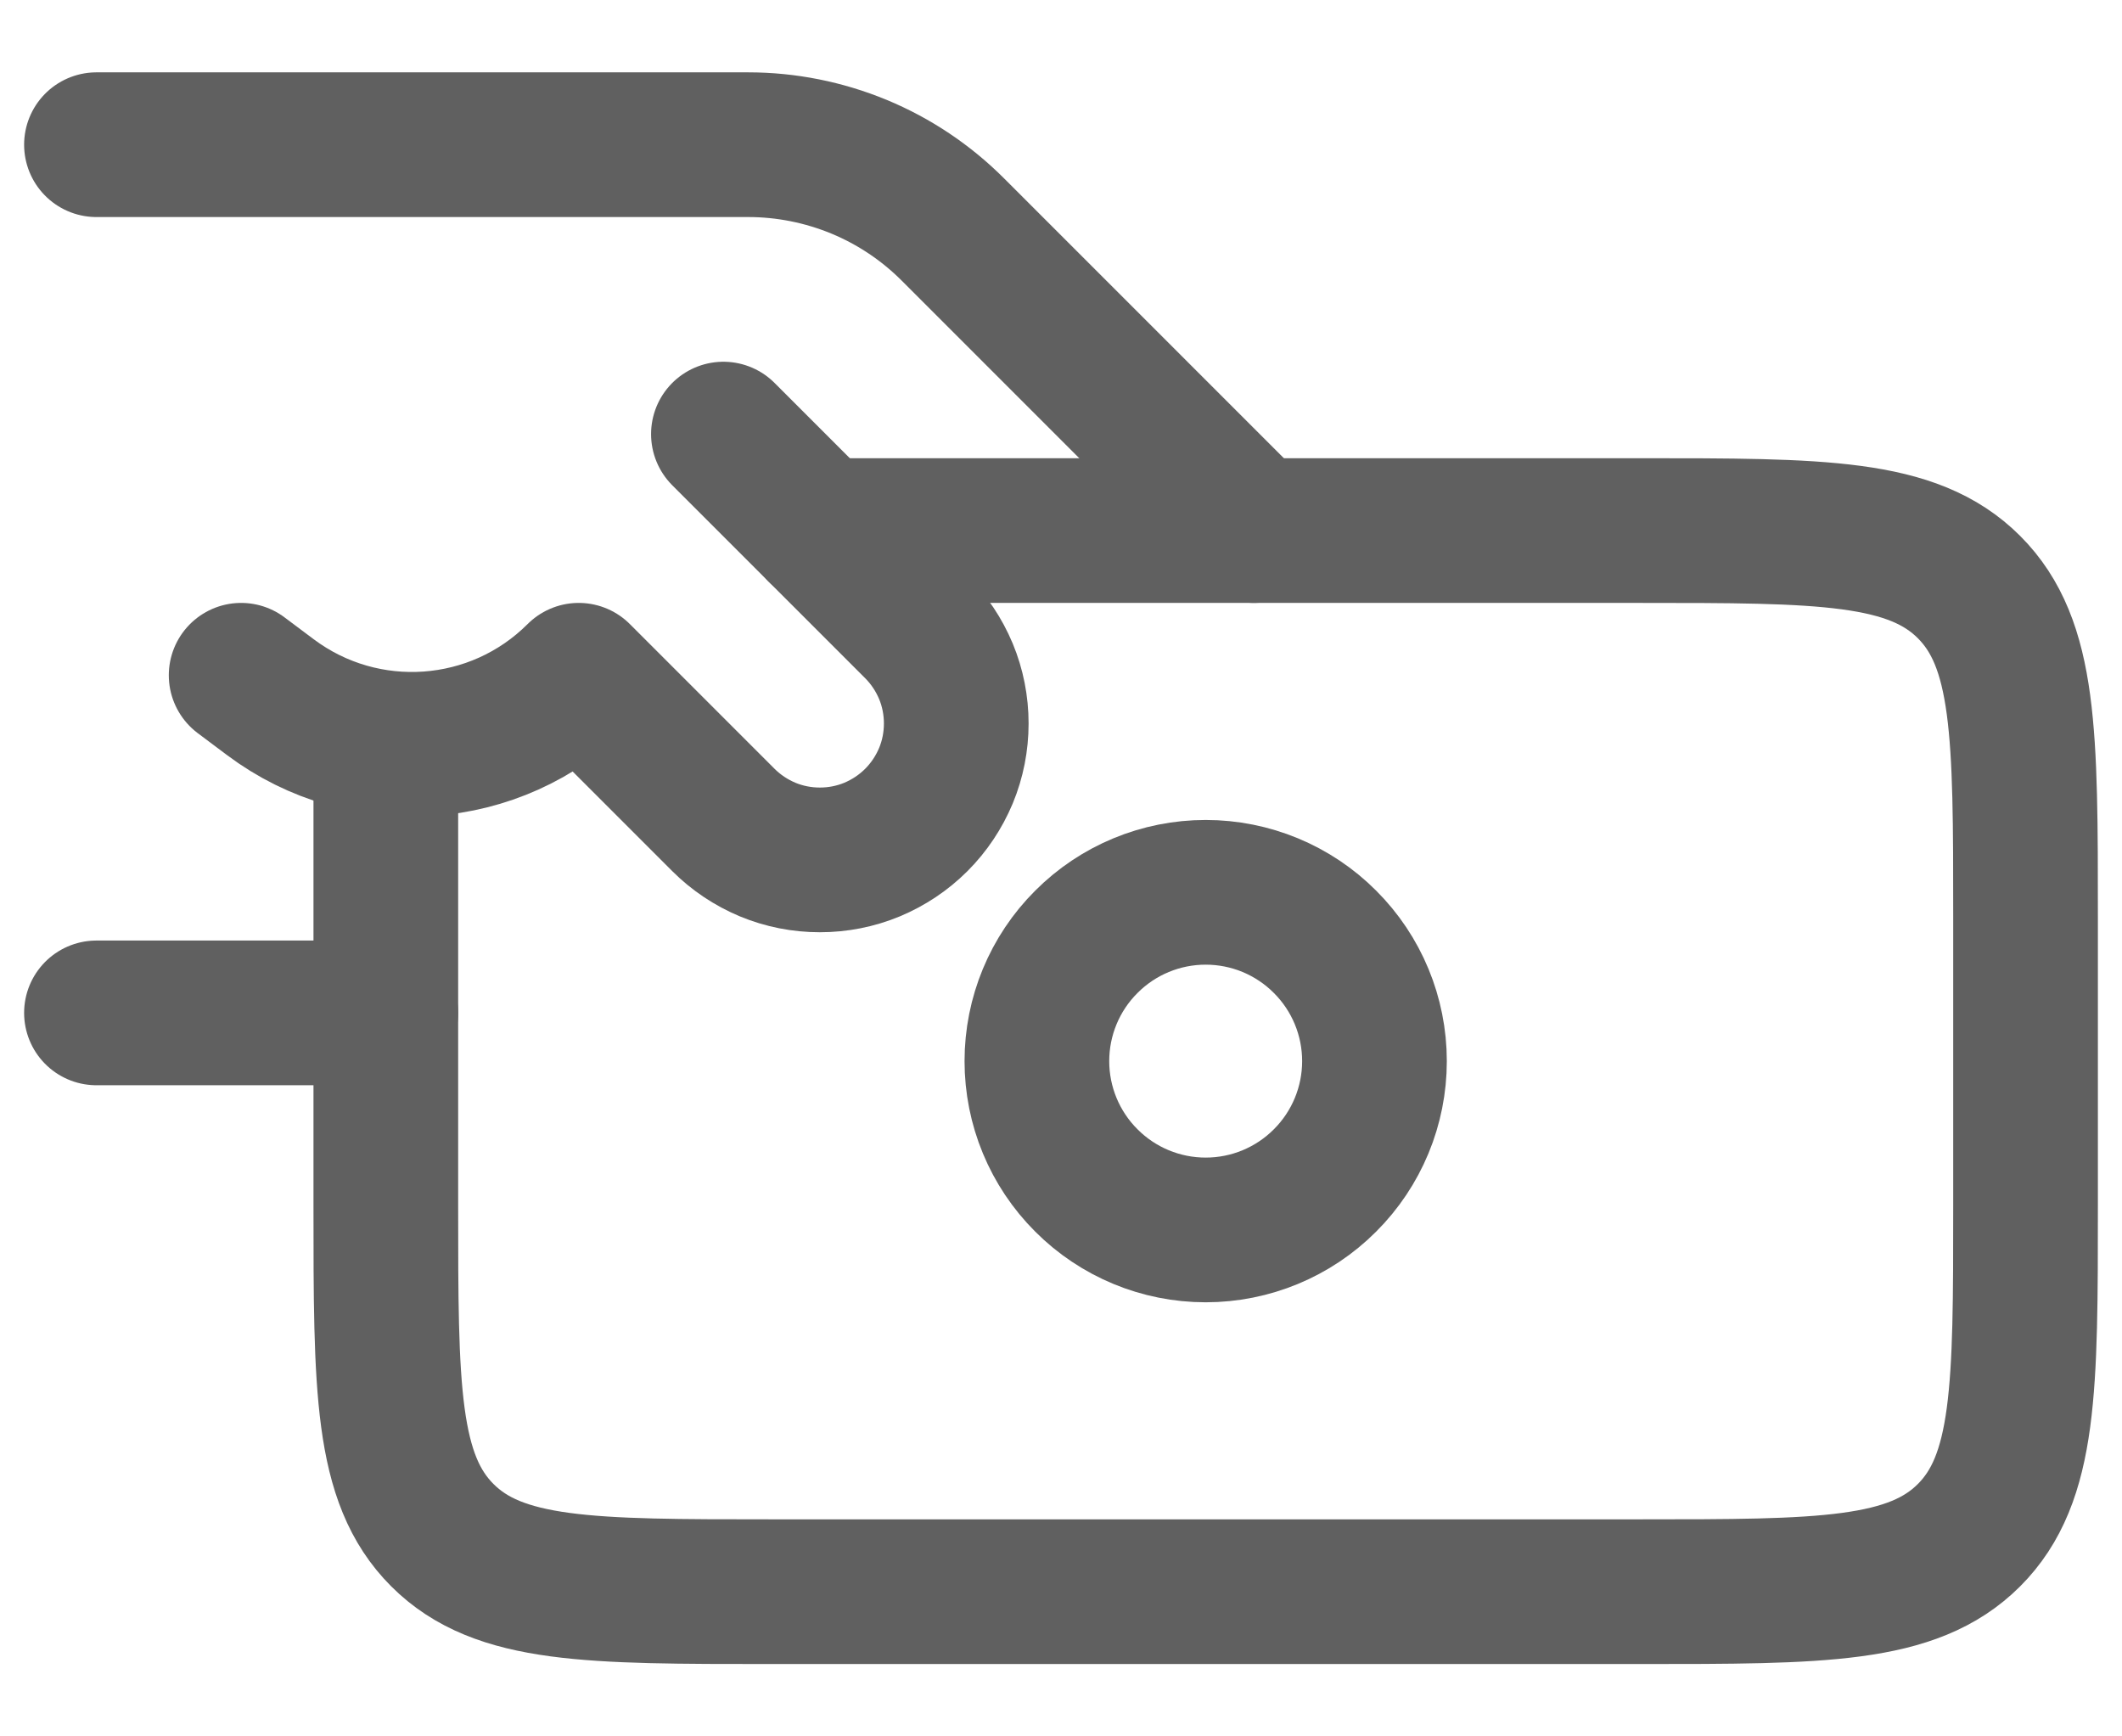
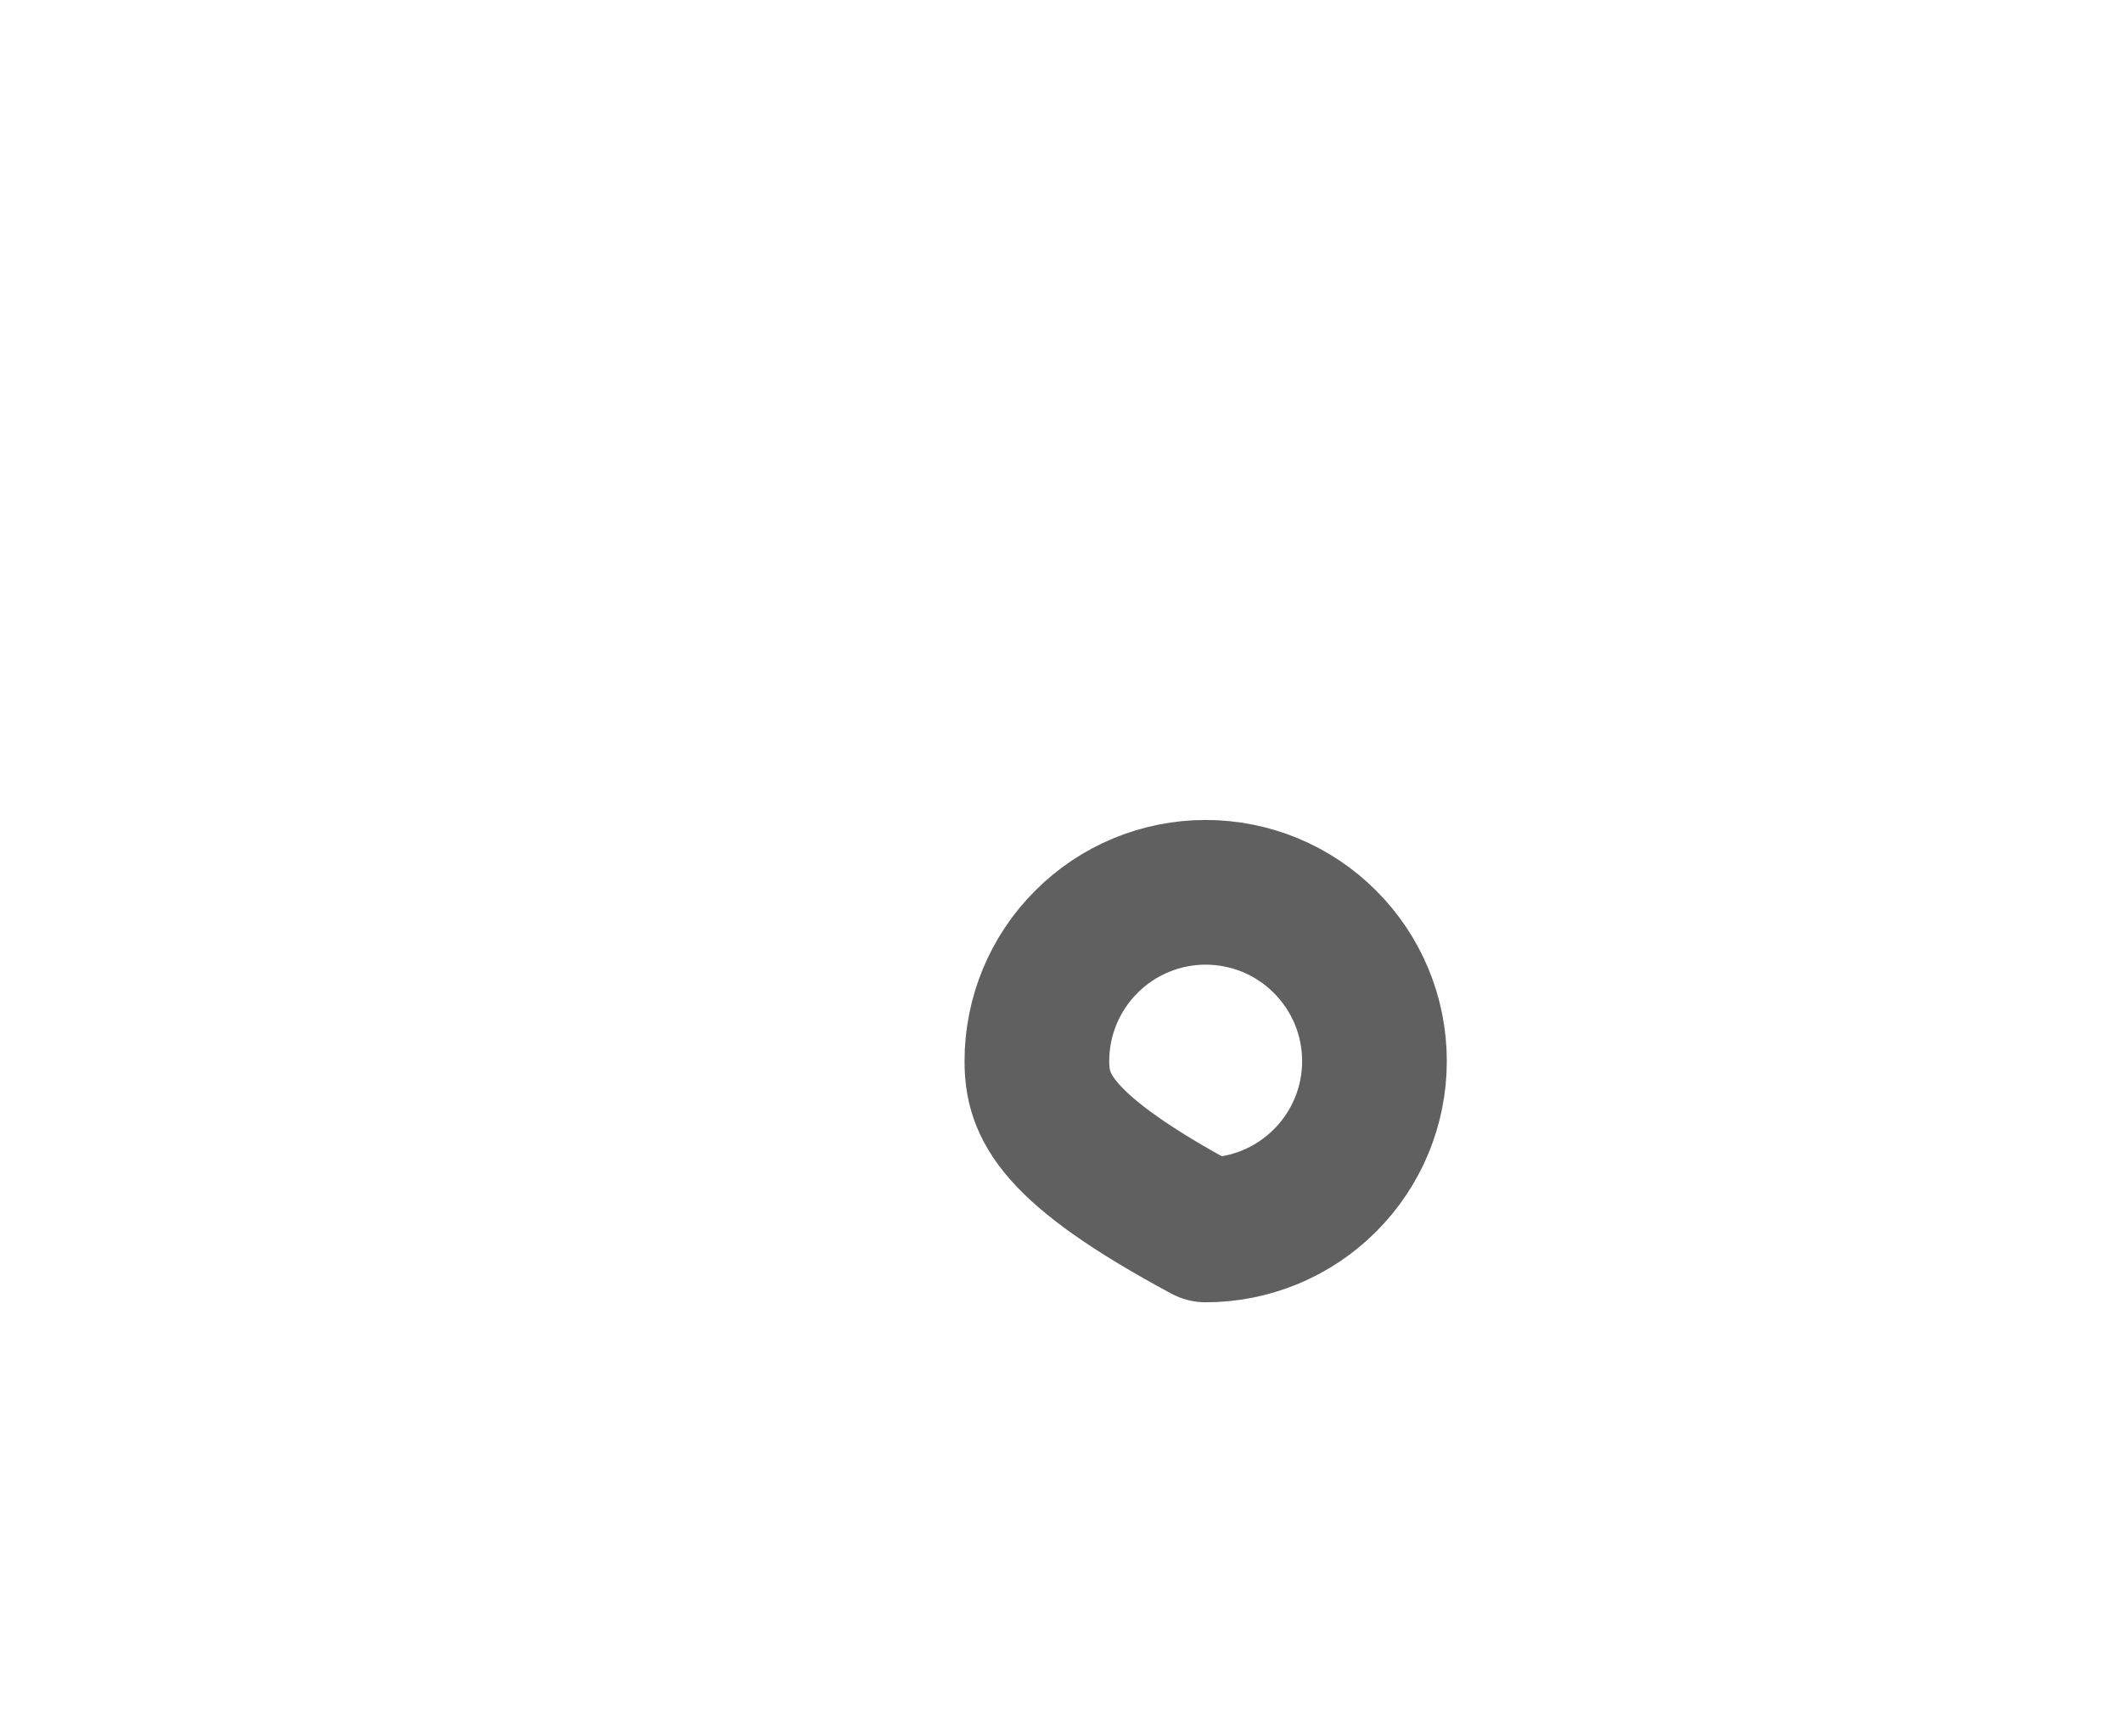
<svg xmlns="http://www.w3.org/2000/svg" width="22" height="18" viewBox="0 0 22 18" fill="none">
-   <path d="M1 1.5H7.757C8.151 1.5 8.541 1.578 8.905 1.728C9.27 1.879 9.6 2.1 9.879 2.379L13 5.5M4 10.5H1M7.5 4.5L9.5 6.5C9.631 6.631 9.735 6.787 9.807 6.959C9.878 7.13 9.914 7.314 9.914 7.5C9.914 7.686 9.878 7.87 9.807 8.041C9.735 8.213 9.631 8.369 9.5 8.5C9.369 8.631 9.213 8.735 9.041 8.807C8.87 8.878 8.686 8.914 8.5 8.914C8.314 8.914 8.13 8.878 7.959 8.807C7.787 8.735 7.631 8.631 7.5 8.5L6 7C5.14 7.86 3.777 7.957 2.803 7.227L2.5 7" stroke="#606060" stroke-width="1.5" stroke-linecap="round" stroke-linejoin="round" />
-   <path d="M4 8V12.5C4 14.386 4 15.328 4.586 15.914C5.172 16.5 6.114 16.5 8 16.5H17C18.886 16.5 19.828 16.5 20.414 15.914C21 15.328 21 14.386 21 12.5V9.5C21 7.614 21 6.672 20.414 6.086C19.828 5.5 18.886 5.5 17 5.5H8.5" stroke="#606060" stroke-width="1.5" stroke-linecap="round" stroke-linejoin="round" />
-   <path d="M14.25 11C14.25 11.464 14.066 11.909 13.737 12.237C13.409 12.566 12.964 12.75 12.5 12.75C12.036 12.75 11.591 12.566 11.263 12.237C10.934 11.909 10.75 11.464 10.75 11C10.75 10.536 10.934 10.091 11.263 9.763C11.591 9.434 12.036 9.25 12.5 9.25C12.964 9.25 13.409 9.434 13.737 9.763C14.066 10.091 14.25 10.536 14.25 11Z" stroke="#606060" stroke-width="1.5" stroke-linecap="round" stroke-linejoin="round" />
+   <path d="M14.25 11C14.25 11.464 14.066 11.909 13.737 12.237C13.409 12.566 12.964 12.75 12.5 12.75C10.934 11.909 10.75 11.464 10.75 11C10.75 10.536 10.934 10.091 11.263 9.763C11.591 9.434 12.036 9.25 12.5 9.25C12.964 9.25 13.409 9.434 13.737 9.763C14.066 10.091 14.25 10.536 14.25 11Z" stroke="#606060" stroke-width="1.5" stroke-linecap="round" stroke-linejoin="round" />
</svg>